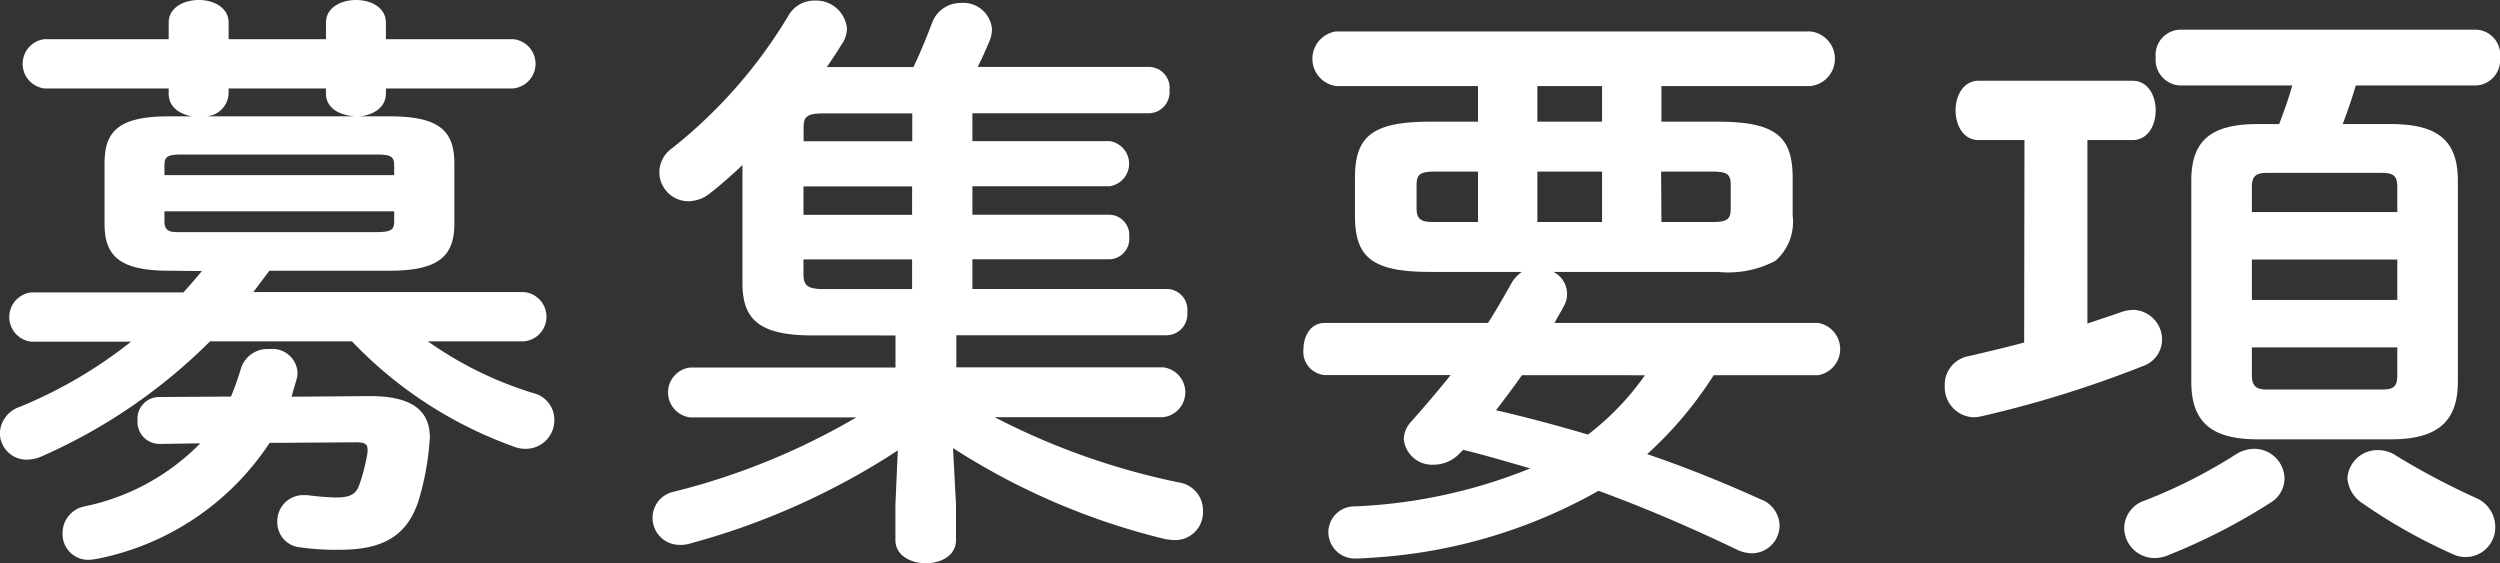
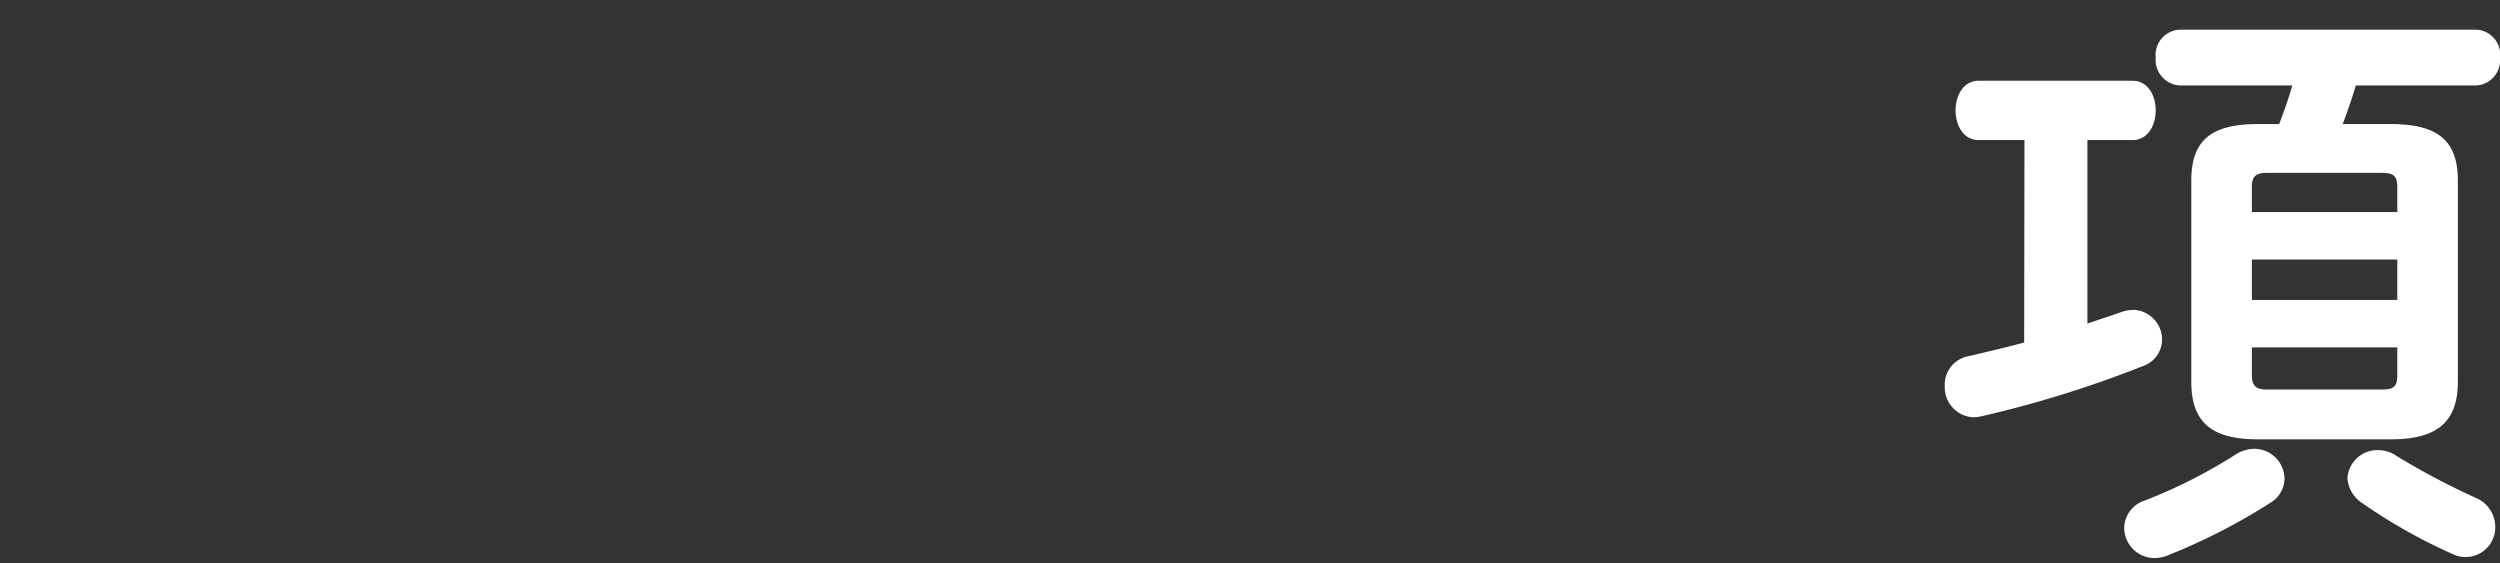
<svg xmlns="http://www.w3.org/2000/svg" height="15.19" viewBox="0 0 67.404 15.19" width="67.404">
  <rect x="0" y="0" width="67.404" height="15.19" fill="#333333" stroke="none" />
  <g fill="#fff" transform="translate(-190.437 -687.186)">
-     <path d="m195 694.485c-1.344 0-1.744-.4-1.744-1.265v-1.632c0-.881.4-1.265 1.744-1.265h.609c-.336-.064-.624-.256-.624-.608v-.144h-3.346a.669.669 0 0 1 0-1.329h3.346v-.448c0-.4.4-.608.816-.608.4 0 .8.208.8.608v.448h2.625v-.448c0-.4.4-.608.816-.608.4 0 .8.208.8.608v.448h3.425a.667.667 0 0 1 0 1.329h-3.425v.128c0 .416-.384.592-.7.624h.8c1.329 0 1.745.384 1.745 1.265v1.632c0 .865-.416 1.265-1.745 1.265h-3.242l-.433.576h7.3a.667.667 0 0 1 0 1.328h-2.594a9.944 9.944 0 0 0 2.833 1.393.74.74 0 0 1 .577.72.771.771 0 0 1 -.768.785.83.83 0 0 1 -.336-.064 11.284 11.284 0 0 1 -4.354-2.834h-3.825a14.906 14.906 0 0 1 -4.514 3.09 1.042 1.042 0 0 1 -.416.1.72.72 0 0 1 -.736-.72.774.774 0 0 1 .528-.7 12.366 12.366 0 0 0 3.009-1.761h-2.689a.668.668 0 0 1 0-1.328h4.1c.176-.192.336-.384.5-.576zm1.665 3.393c.1-.24.192-.5.272-.768a.748.748 0 0 1 .769-.512.678.678 0 0 1 .752.608.657.657 0 0 1 -.016.176c-.048.176-.1.336-.144.5l2.049-.016c1.216-.016 1.68.4 1.68 1.121 0 .064-.015.128-.015.192a7.388 7.388 0 0 1 -.288 1.5c-.3.929-.929 1.329-2.114 1.329a6.684 6.684 0 0 1 -1.072-.064.674.674 0 0 1 -.624-.689.7.7 0 0 1 .688-.72h.112a7.506 7.506 0 0 0 .752.064c.385 0 .561-.064.657-.336a5.011 5.011 0 0 0 .224-.88v-.08c0-.16-.1-.192-.32-.192l-2.321.016a7.249 7.249 0 0 1 -4.626 3.121 1.6 1.6 0 0 1 -.256.032.692.692 0 0 1 -.7-.72.731.731 0 0 1 .592-.721 6.08 6.08 0 0 0 3.121-1.7l-1.1.016a.593.593 0 0 1 -.592-.641.584.584 0 0 1 .576-.624zm4.4-6.226c0-.241-.08-.3-.48-.3h-5.234c-.417 0-.48.063-.48.3v.256h6.194zm-.48 1.792c.4 0 .48-.064.48-.288v-.272h-6.194v.272c0 .176.063.288.32.288zm-.592-3.121c-.369-.032-.768-.192-.768-.624v-.128h-2.625v.144a.642.642 0 0 1 -.609.608z" />
-     <path d="m212.328 696.229c-1.457 0-1.873-.464-1.873-1.408v-3.185c-.288.272-.576.528-.864.752a.948.948 0 0 1 -.592.224.786.786 0 0 1 -.785-.784.8.8 0 0 1 .337-.641 13.18 13.18 0 0 0 3.137-3.569.8.8 0 0 1 .72-.416.831.831 0 0 1 .864.752.766.766 0 0 1 -.144.432c-.128.208-.256.4-.4.609h2.337c.176-.369.336-.753.5-1.185a.815.815 0 0 1 .785-.544.773.773 0 0 1 .832.7.814.814 0 0 1 -.064.32c-.1.24-.208.48-.32.705h4.626a.56.56 0 0 1 .544.624.568.568 0 0 1 -.544.624h-4.77v.752h3.7a.615.615 0 0 1 0 1.217h-3.7v.768h3.7a.546.546 0 0 1 .528.592.552.552 0 0 1 -.528.609h-3.7v.8h5.25a.56.56 0 0 1 .544.624.568.568 0 0 1 -.544.624h-5.682v.865h5.578a.677.677 0 0 1 0 1.344h-4.546a19.115 19.115 0 0 0 4.978 1.761.76.76 0 0 1 .64.768.751.751 0 0 1 -.768.785 1.776 1.776 0 0 1 -.272-.032 18.659 18.659 0 0 1 -5.7-2.449l.08 1.52v.961c0 .416-.4.624-.817.624-.4 0-.816-.208-.816-.624v-.961l.064-1.456a19.527 19.527 0 0 1 -5.618 2.513.752.752 0 0 1 -.256.032.724.724 0 0 1 -.737-.737.716.716 0 0 1 .593-.7 18.632 18.632 0 0 0 4.9-2h-4.482a.677.677 0 0 1 0-1.344h5.538v-.865zm2.705-5.234v-.752h-2.369c-.464 0-.56.08-.56.368v.384zm-2.933 1.985h2.929v-.768h-2.929zm2.929 1.2h-2.929v.4c0 .3.1.4.56.4h2.369z" />
-     <path d="m228.986 694.517c-1.585 0-2.017-.416-2.017-1.521v-1.008c0-1.1.432-1.521 2.017-1.521h1.3v-.96h-3.826a.744.744 0 0 1 0-1.473h12.79a.741.741 0 0 1 0 1.473h-4.018v.96h1.521c1.584 0 2.017.416 2.017 1.521v1.012a1.394 1.394 0 0 1 -.464 1.217 2.719 2.719 0 0 1 -1.553.3h-4.434a.663.663 0 0 1 .368.576.65.65 0 0 1 -.08.336c-.08.16-.176.3-.256.464h7.107a.715.715 0 0 1 0 1.409h-2.817a10.438 10.438 0 0 1 -1.793 2.129c1.041.352 2.065.768 3.057 1.216a.772.772 0 0 1 .512.705.751.751 0 0 1 -.752.752.972.972 0 0 1 -.4-.1c-1.232-.592-2.465-1.121-3.729-1.585a14.108 14.108 0 0 1 -5.955 1.793c-.192.016-.48.032-.576.032a.713.713 0 0 1 -.753-.7.7.7 0 0 1 .721-.705 14.141 14.141 0 0 0 4.722-1.024c-.609-.176-1.2-.352-1.809-.5l-.1.1a.96.96 0 0 1 -.7.3.765.765 0 0 1 -.8-.688.7.7 0 0 1 .192-.465c.384-.432.736-.848 1.072-1.264h-3.393a.627.627 0 0 1 -.576-.7c0-.353.191-.705.576-.705h4.4c.224-.352.433-.72.641-1.088a.93.93 0 0 1 .272-.288zm1.3-1.345v-1.36h-1.156c-.416 0-.5.08-.5.368v.624c0 .352.192.368.5.368zm1.185 4.13c-.224.32-.465.64-.7.944.832.192 1.664.416 2.481.657a7.319 7.319 0 0 0 1.536-1.6zm2.16-6.835v-.96h-1.744v.96zm-1.744 2.705h1.744v-1.36h-1.744zm3.345 0h1.368c.416 0 .5-.08.5-.368v-.624c0-.288-.08-.368-.5-.368h-1.377z" />
    <path d="m245.02 690.963h-1.233c-.416 0-.624-.4-.624-.8s.208-.8.624-.8h4.146c.417 0 .625.4.625.8s-.208.8-.625.8h-1.216v4.946c.336-.112.672-.224.944-.32a1.093 1.093 0 0 1 .3-.048.8.8 0 0 1 .769.8.763.763 0 0 1 -.529.72 30.1 30.1 0 0 1 -4.321 1.344 1.256 1.256 0 0 1 -.224.032.809.809 0 0 1 -.785-.848.78.78 0 0 1 .641-.8c.432-.1.96-.224 1.5-.368zm6.195 8.324a.816.816 0 0 1 .816.8.767.767 0 0 1 -.384.656 16.281 16.281 0 0 1 -2.785 1.425.952.952 0 0 1 -.336.064.819.819 0 0 1 -.817-.816.794.794 0 0 1 .56-.737 13.926 13.926 0 0 0 2.434-1.232.952.952 0 0 1 .512-.16zm3.681-8.756c1.233 0 1.809.416 1.809 1.521v5.426c0 1.1-.576 1.553-1.809 1.553h-3.586c-1.232 0-1.792-.449-1.792-1.553v-5.426c0-1.1.56-1.521 1.792-1.521h.577c.128-.336.256-.688.352-1.04h-3.025a.692.692 0 0 1 -.656-.753.683.683 0 0 1 .656-.752h7.971a.673.673 0 0 1 .656.752.682.682 0 0 1 -.656.753h-3.233c-.1.352-.225.7-.352 1.04zm.176 1.7c0-.3-.1-.384-.416-.384h-3.089c-.3 0-.416.08-.416.384v.672h3.921zm-3.921 3.041h3.921v-1.088h-3.921zm3.505 2.417c.32 0 .416-.08.416-.384v-.752h-3.921v.752c0 .3.128.384.416.384zm2.513 2.913a.849.849 0 0 1 .544.785.8.8 0 0 1 -1.152.736 14.663 14.663 0 0 1 -2.417-1.361.883.883 0 0 1 -.417-.688.81.81 0 0 1 .817-.752.879.879 0 0 1 .512.16 19.815 19.815 0 0 0 2.113 1.118z" />
  </g>
</svg>